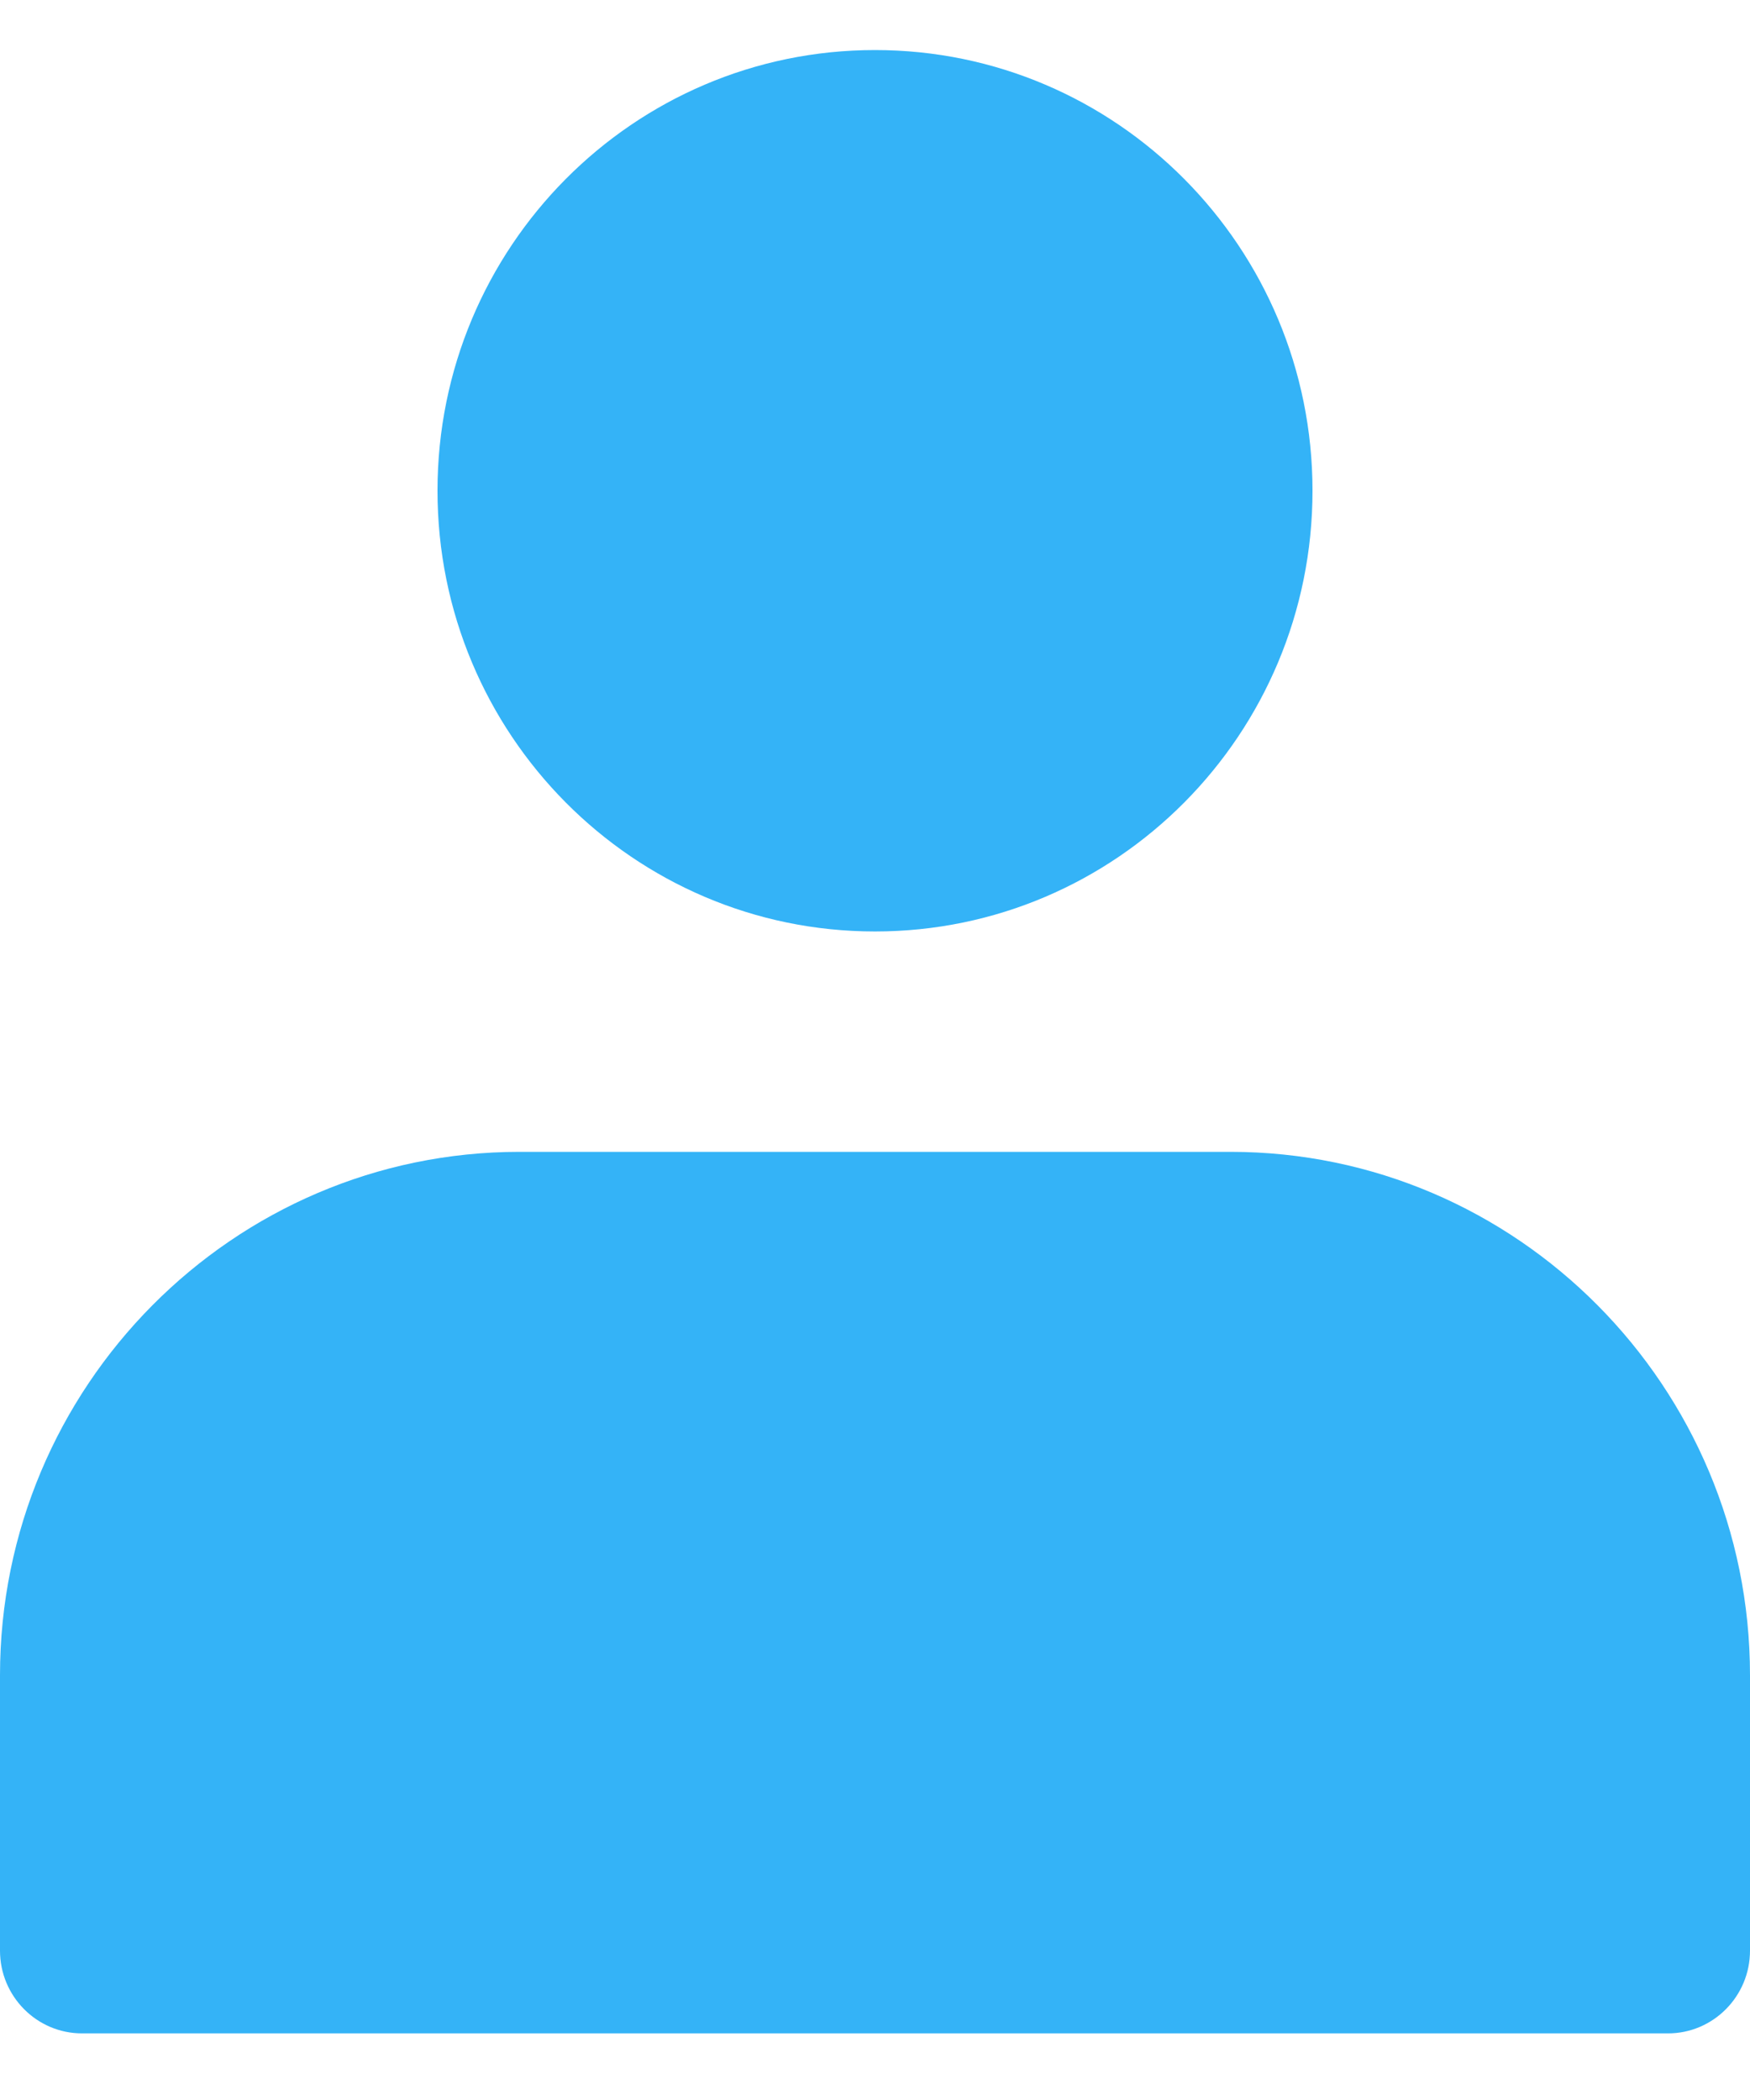
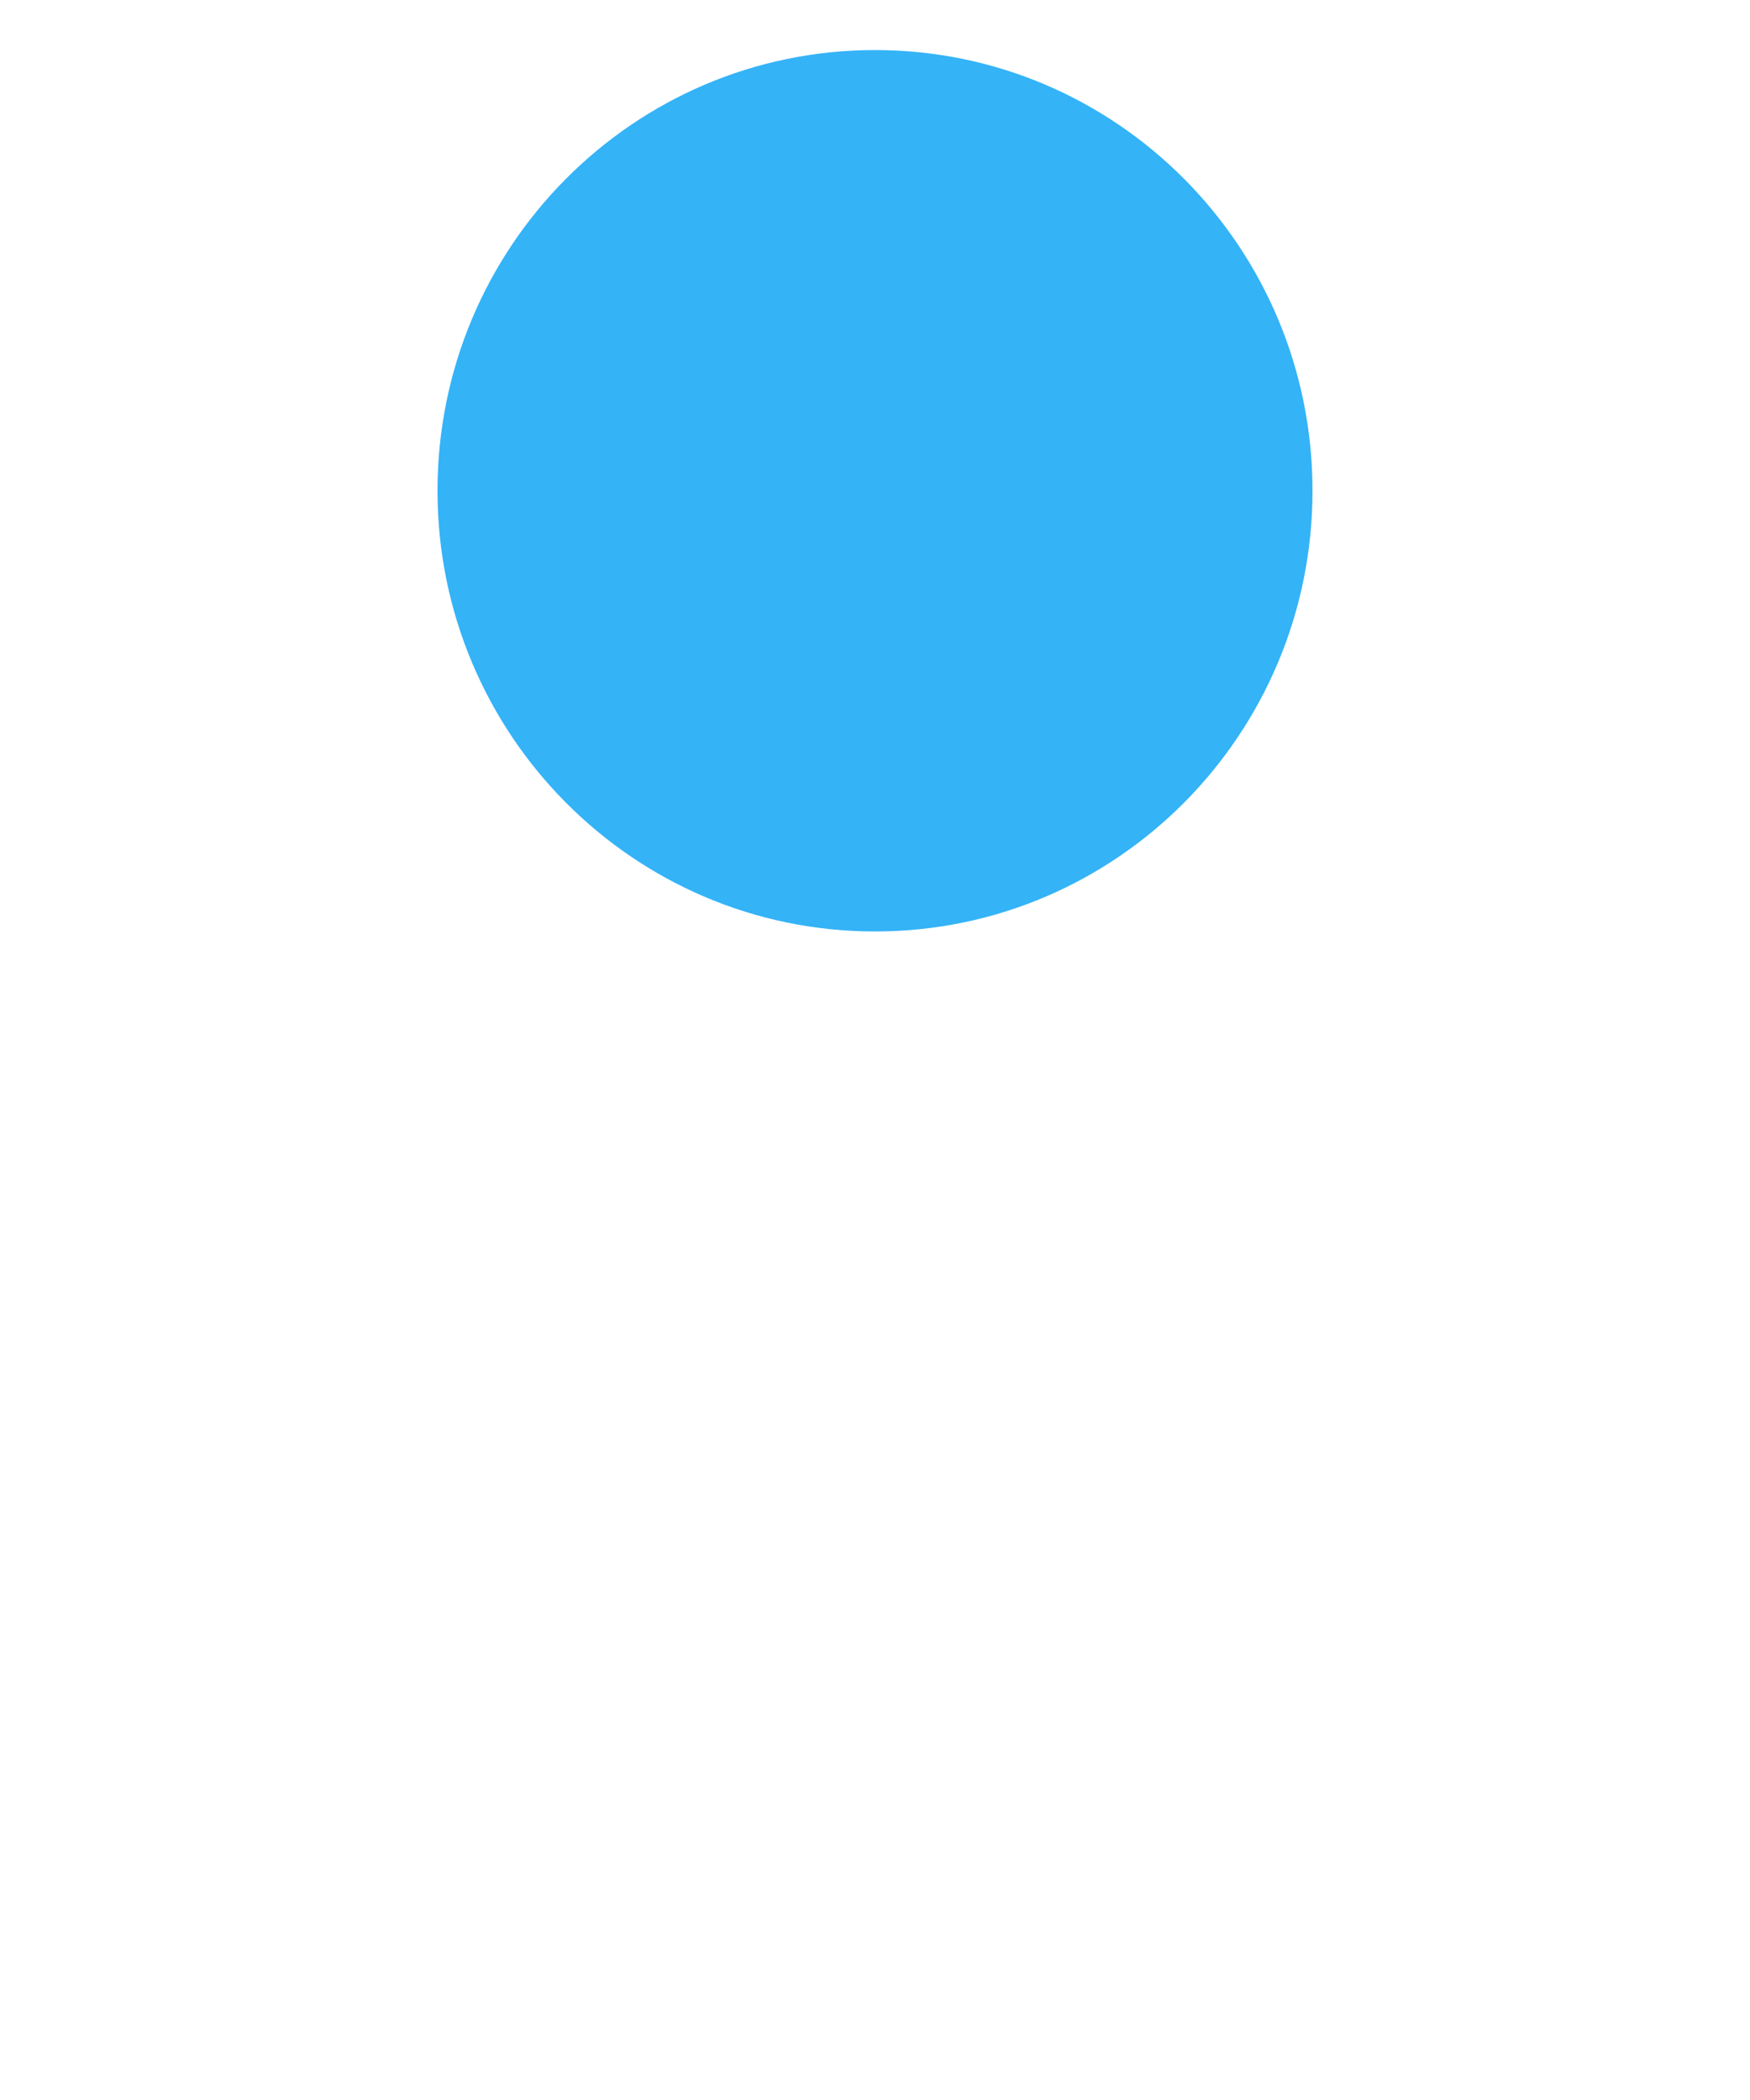
<svg xmlns="http://www.w3.org/2000/svg" width="15" height="18" viewBox="0 0 15 18" fill="none">
  <path d="M7.5 7.984C9.571 7.984 11.25 6.293 11.25 4.206C11.25 2.12 9.571 0.429 7.5 0.429C5.429 0.429 3.75 2.12 3.75 4.206C3.75 6.293 5.429 7.984 7.5 7.984Z" fill="#34B3F7" />
-   <path d="M10.547 9.873H4.453C1.998 9.873 0 11.886 0 14.359V16.72C0 17.111 0.315 17.429 0.703 17.429H14.297C14.685 17.429 15 17.111 15 16.72V14.359C15 11.886 13.002 9.873 10.547 9.873Z" fill="#34B3F7" />
</svg>